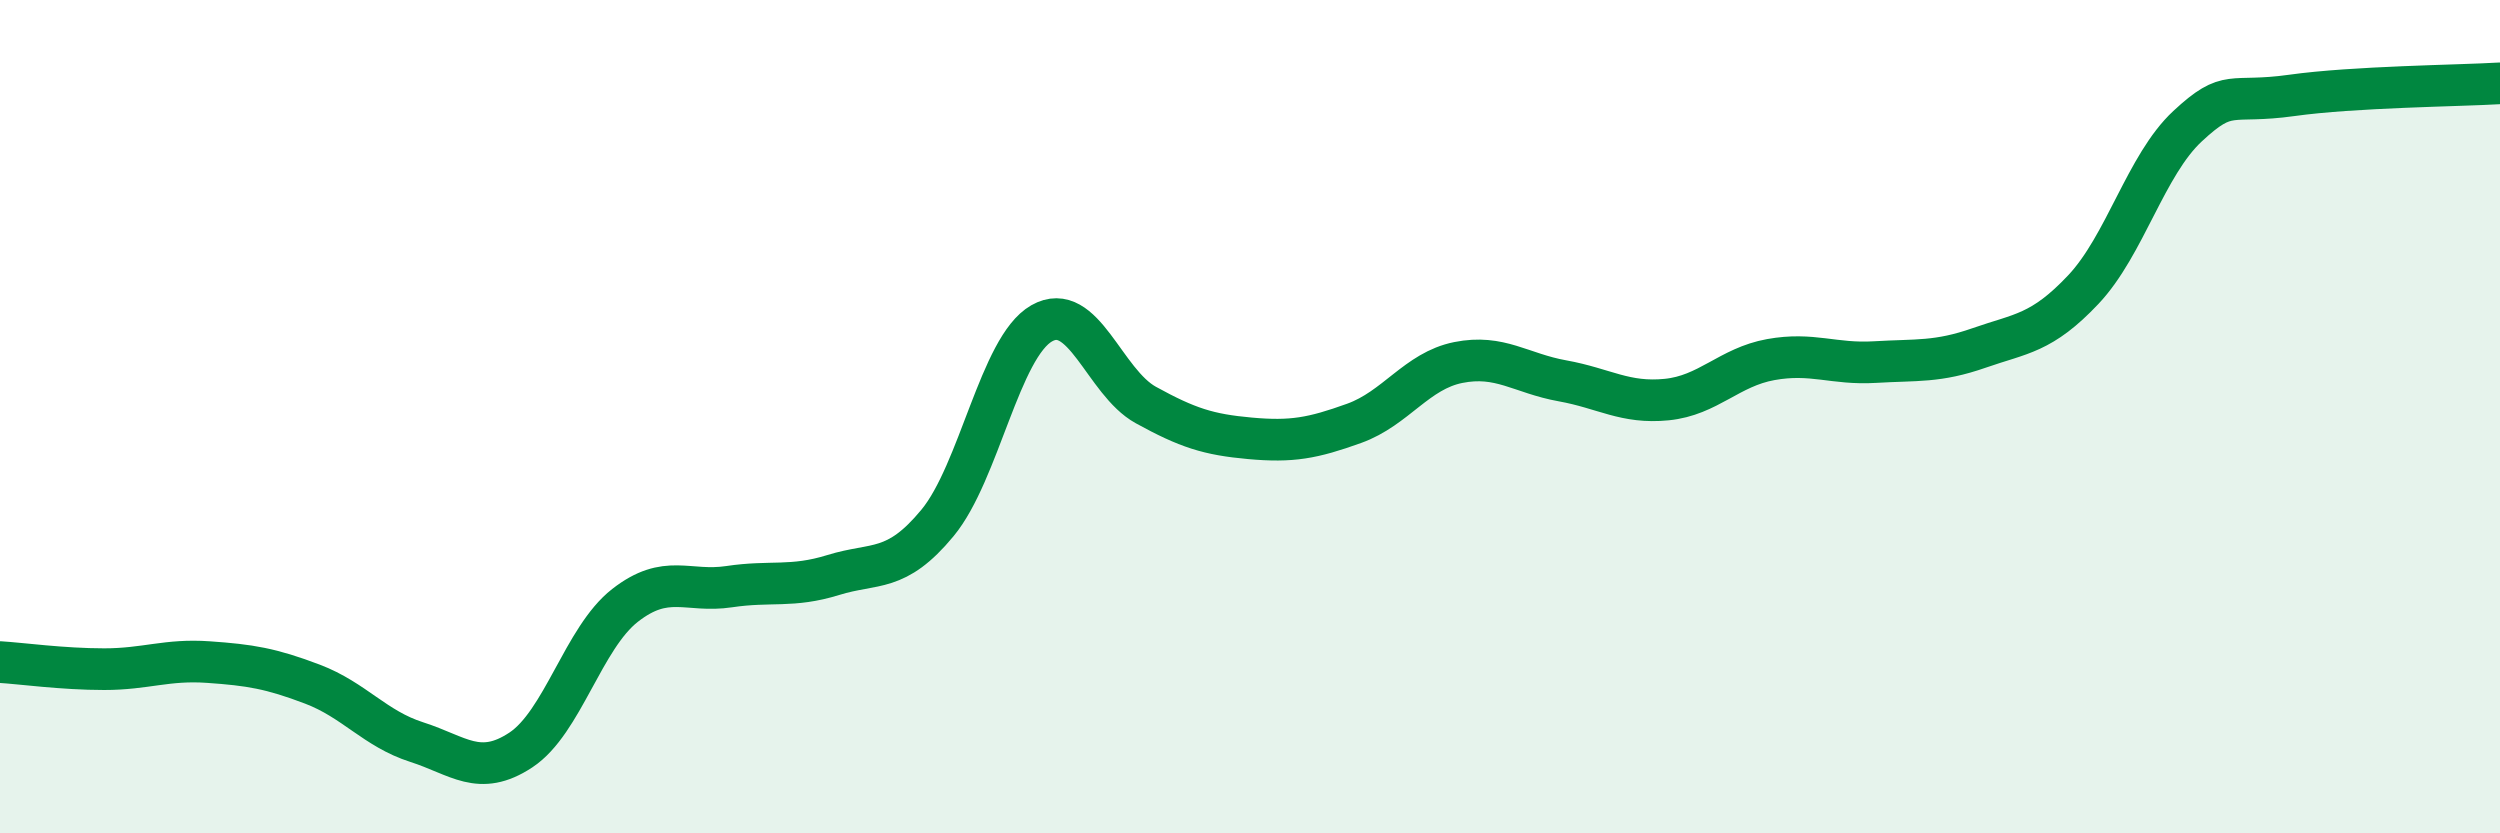
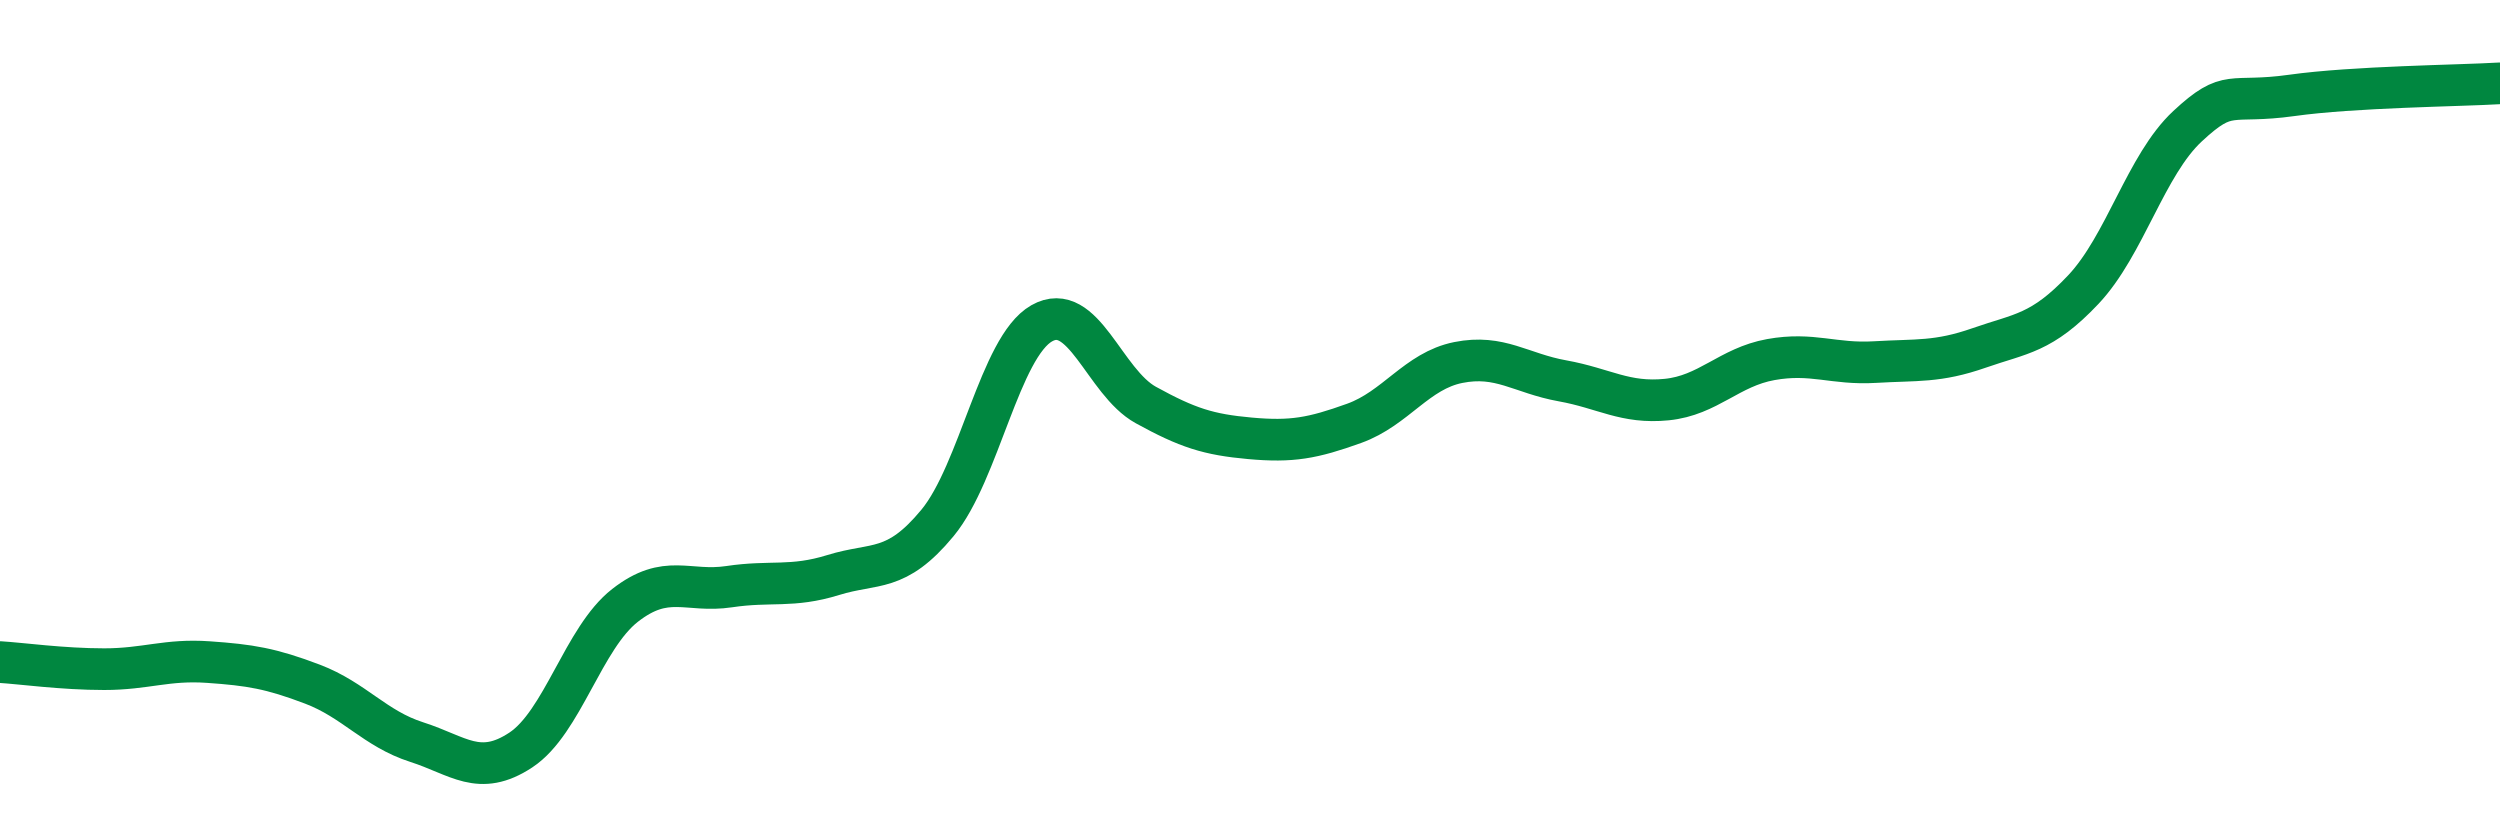
<svg xmlns="http://www.w3.org/2000/svg" width="60" height="20" viewBox="0 0 60 20">
-   <path d="M 0,15.89 C 0.5,15.92 1.5,16.06 2.5,16.06 C 3.5,16.06 4,15.82 5,15.89 C 6,15.96 6.5,16.04 7.5,16.42 C 8.5,16.8 9,17.49 10,17.81 C 11,18.13 11.5,18.66 12.5,18 C 13.5,17.34 14,15.31 15,14.53 C 16,13.75 16.5,14.23 17.5,14.08 C 18.5,13.93 19,14.11 20,13.8 C 21,13.49 21.5,13.76 22.5,12.55 C 23.5,11.34 24,8.33 25,7.76 C 26,7.19 26.5,9.17 27.5,9.72 C 28.5,10.27 29,10.43 30,10.52 C 31,10.61 31.5,10.52 32.5,10.16 C 33.5,9.8 34,8.9 35,8.7 C 36,8.5 36.5,8.96 37.5,9.14 C 38.5,9.32 39,9.69 40,9.59 C 41,9.49 41.5,8.81 42.5,8.63 C 43.5,8.45 44,8.75 45,8.69 C 46,8.63 46.5,8.7 47.5,8.35 C 48.5,8 49,8.01 50,6.95 C 51,5.89 51.5,3.96 52.5,3.03 C 53.5,2.1 53.5,2.5 55,2.29 C 56.5,2.08 59,2.06 60,2L60 20L0 20Z" fill="#008740" opacity="0.1" stroke-linecap="round" stroke-linejoin="round" />
  <path d="M 0,15.89 C 0.5,15.92 1.5,16.06 2.5,16.06 C 3.5,16.06 4,15.82 5,15.89 C 6,15.96 6.5,16.04 7.5,16.42 C 8.5,16.8 9,17.49 10,17.81 C 11,18.13 11.5,18.66 12.5,18 C 13.5,17.34 14,15.31 15,14.53 C 16,13.75 16.5,14.23 17.5,14.08 C 18.5,13.93 19,14.11 20,13.8 C 21,13.49 21.5,13.76 22.5,12.55 C 23.5,11.34 24,8.33 25,7.76 C 26,7.19 26.5,9.17 27.5,9.72 C 28.5,10.27 29,10.43 30,10.52 C 31,10.61 31.5,10.52 32.5,10.16 C 33.5,9.8 34,8.9 35,8.7 C 36,8.5 36.5,8.96 37.5,9.14 C 38.5,9.32 39,9.69 40,9.59 C 41,9.49 41.5,8.81 42.5,8.63 C 43.5,8.45 44,8.75 45,8.69 C 46,8.63 46.5,8.7 47.5,8.35 C 48.5,8 49,8.01 50,6.95 C 51,5.89 51.5,3.96 52.5,3.03 C 53.5,2.1 53.5,2.5 55,2.29 C 56.5,2.08 59,2.06 60,2" stroke="#008740" stroke-width="1" fill="none" stroke-linecap="round" stroke-linejoin="round" />
</svg>